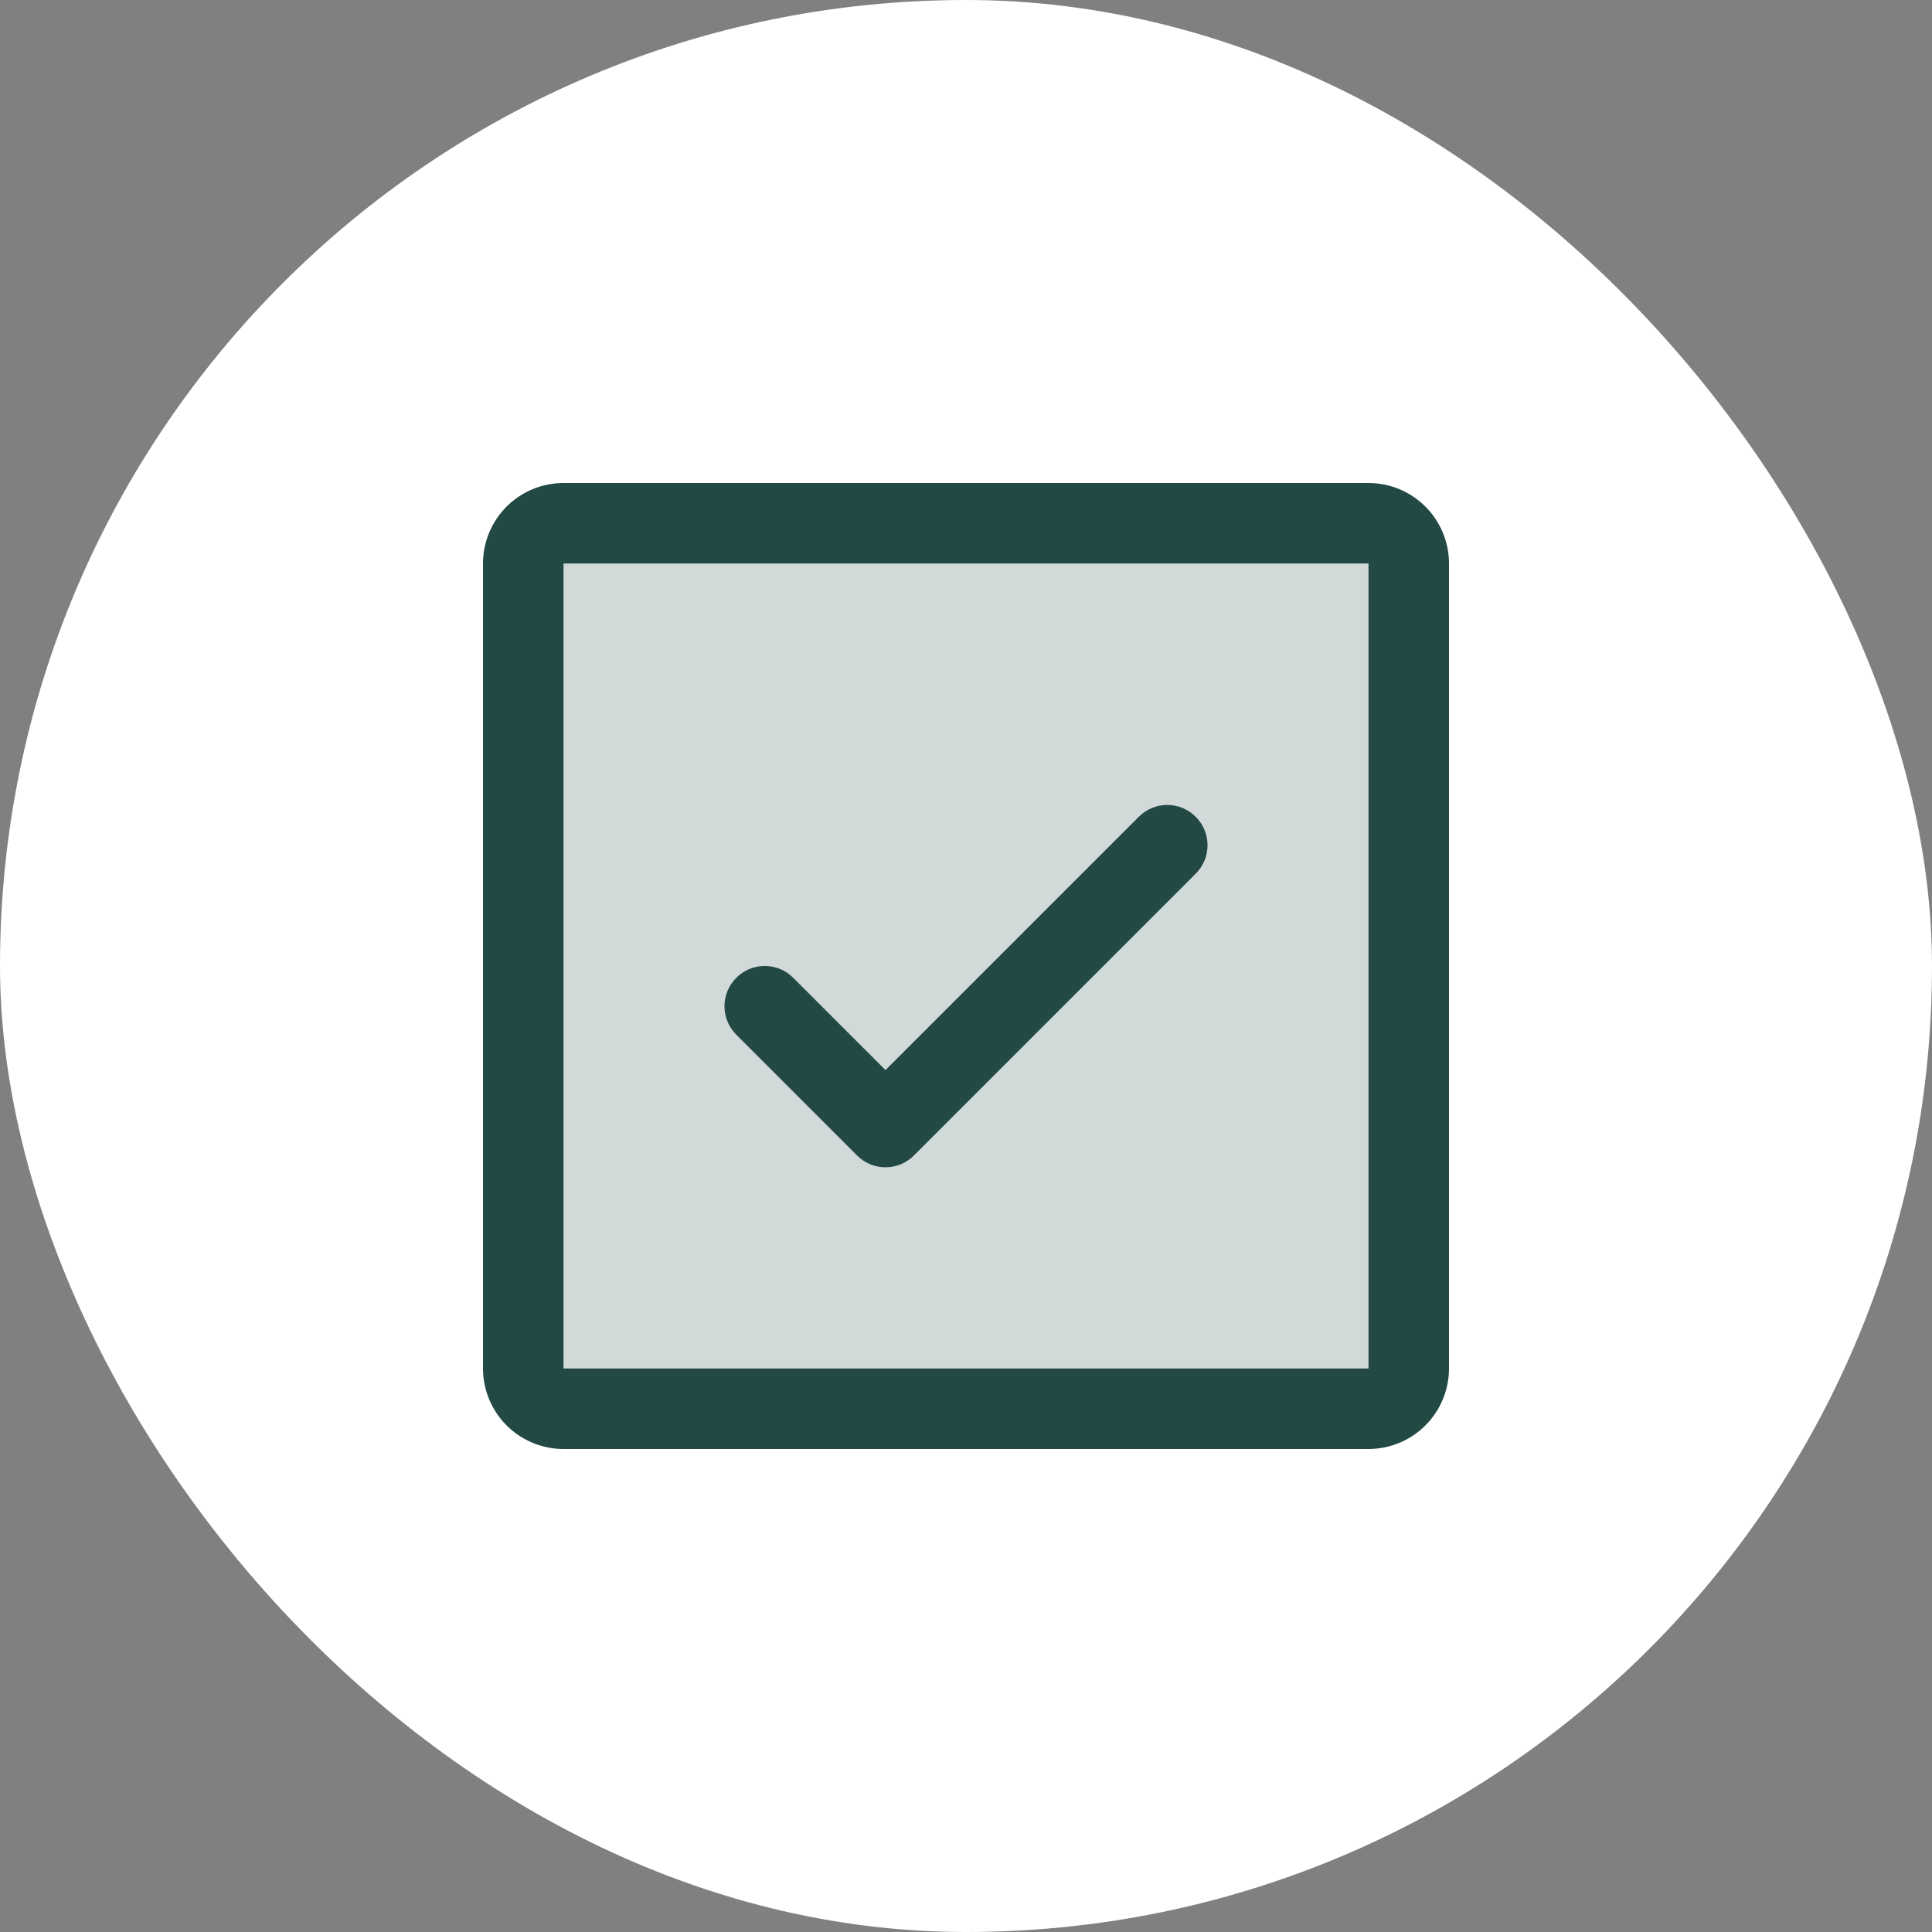
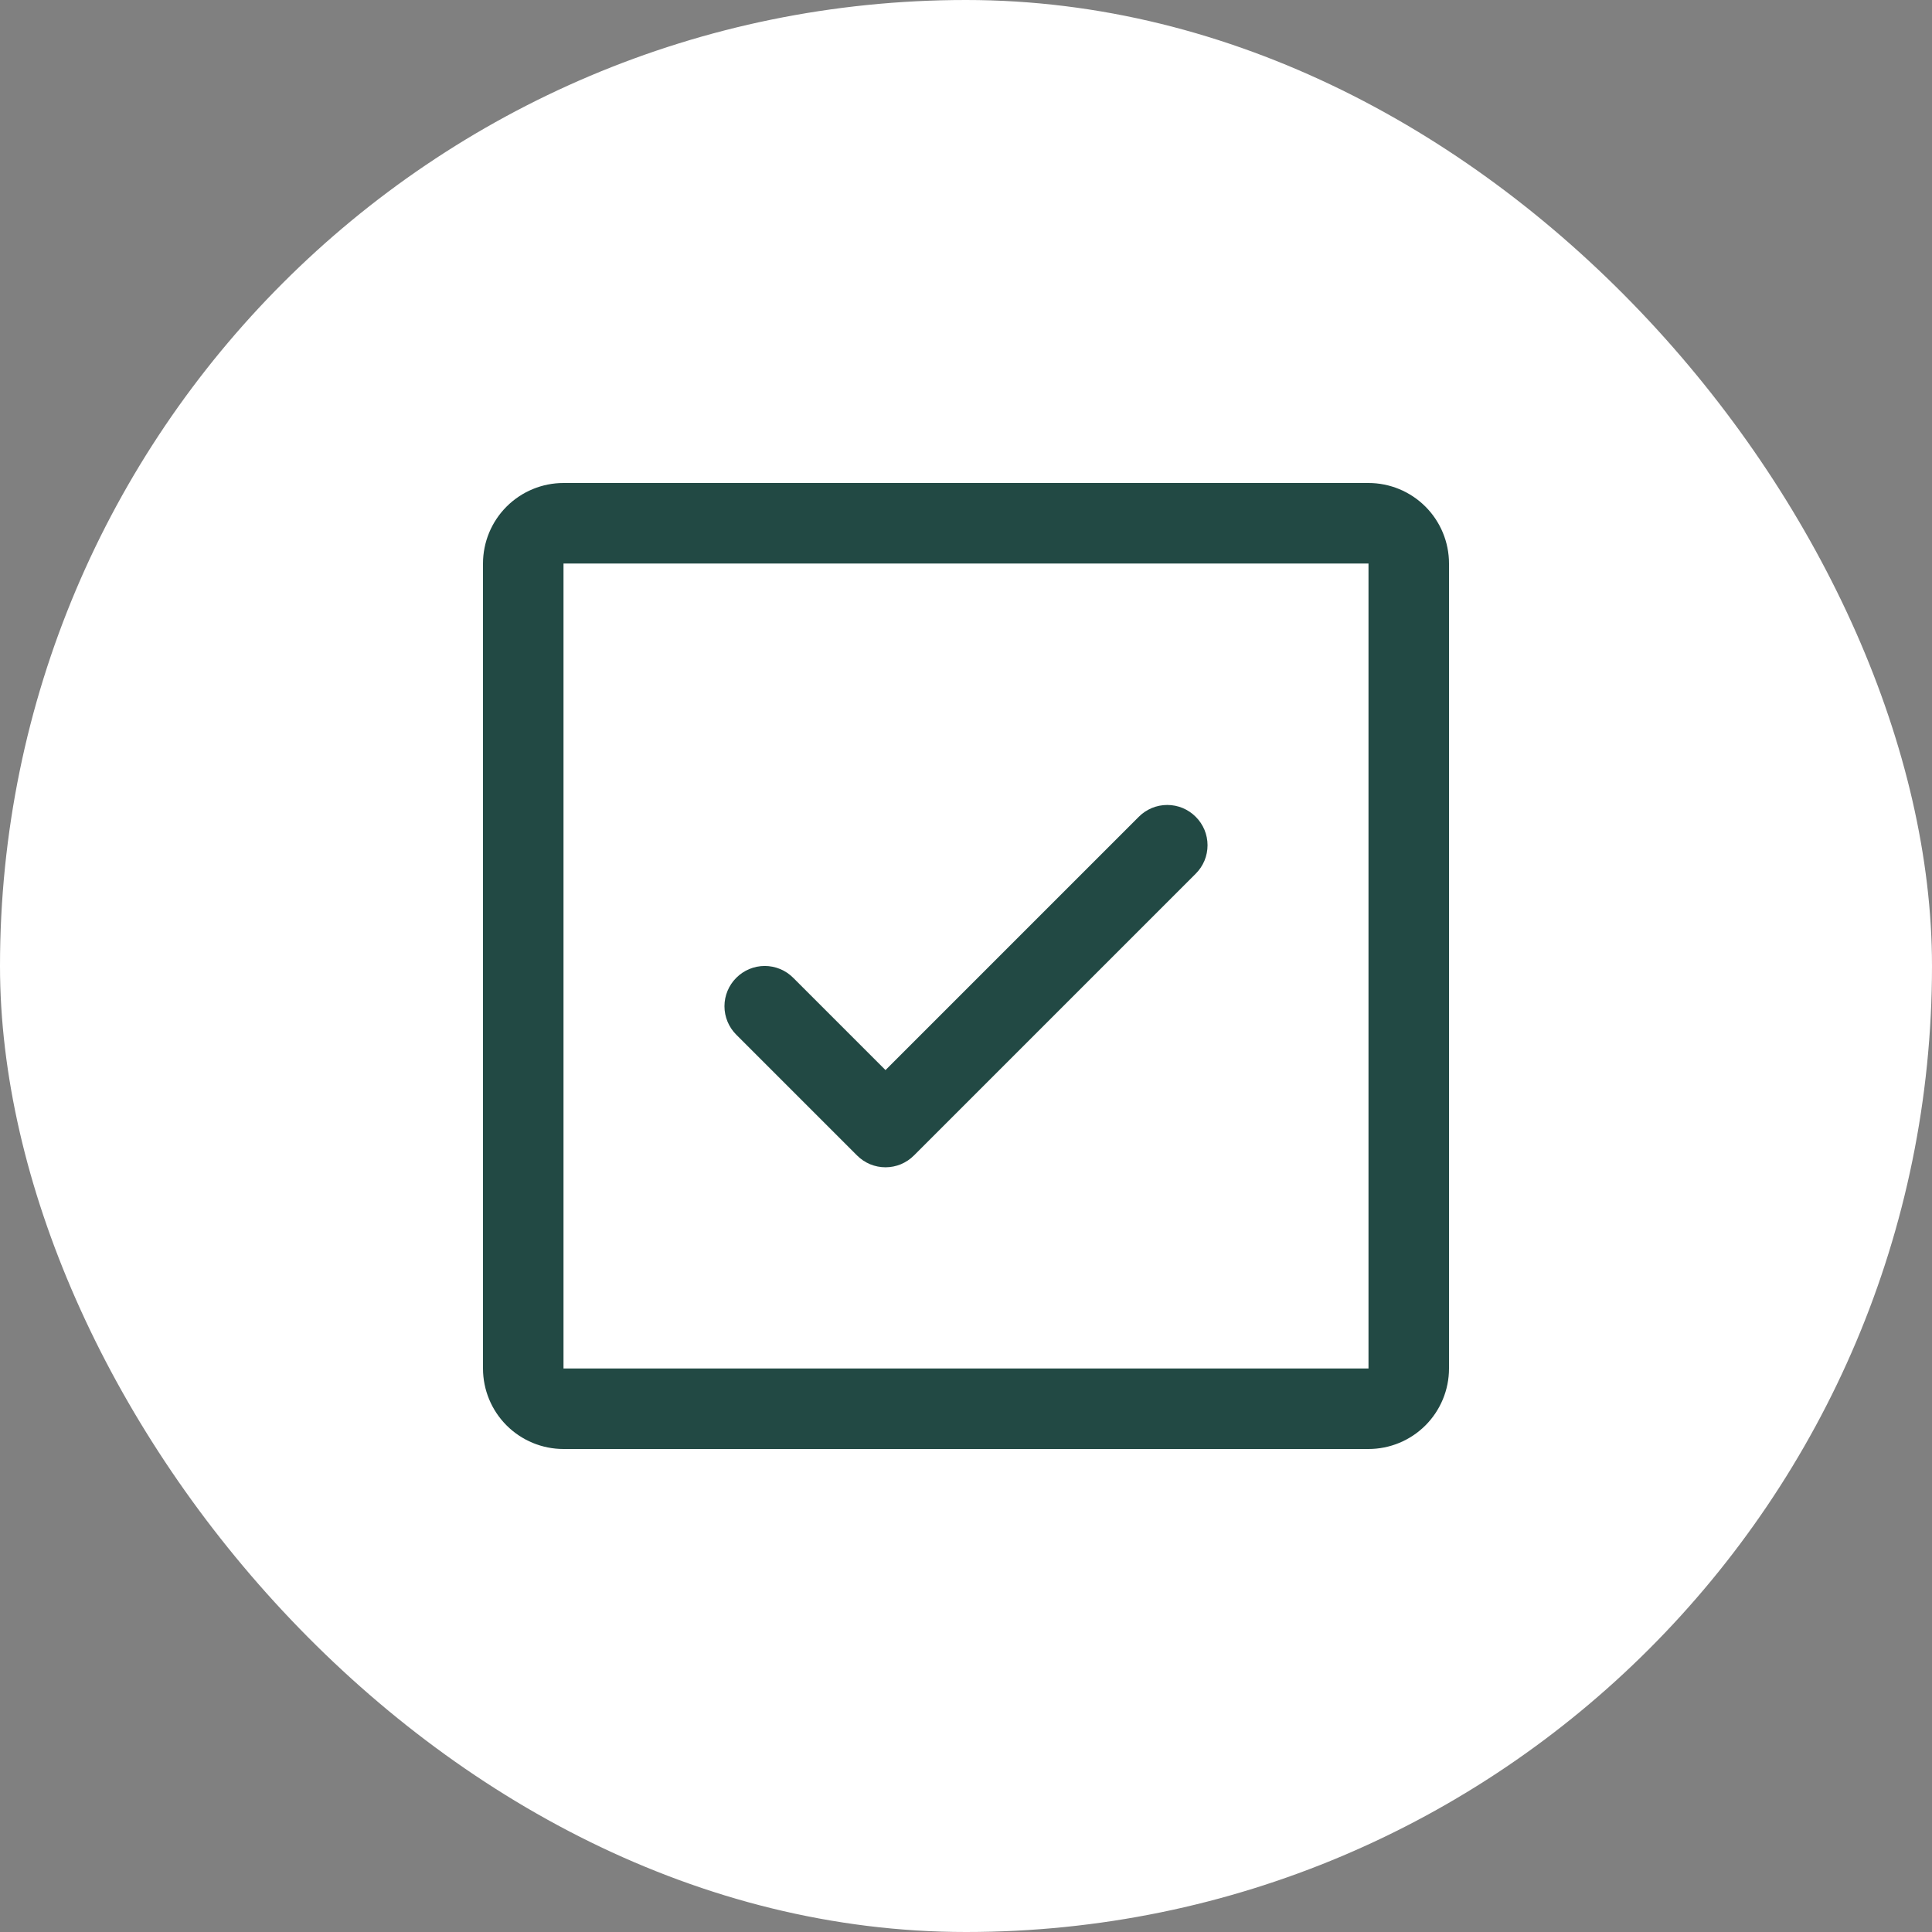
<svg xmlns="http://www.w3.org/2000/svg" width="48" height="48" viewBox="0 0 48 48" fill="none">
  <rect x="0" y="0" width="48" height="48" fill="#808080" stroke="none" />
  <rect width="48" height="48" rx="24" fill="white" />
-   <path opacity="0.2" d="M35 14V34C35 34.265 34.895 34.52 34.707 34.707C34.52 34.895 34.265 35 34 35H14C13.735 35 13.48 34.895 13.293 34.707C13.105 34.52 13 34.265 13 34V14C13 13.735 13.105 13.48 13.293 13.293C13.48 13.105 13.735 13 14 13H34C34.265 13 34.52 13.105 34.707 13.293C34.895 13.48 35 13.735 35 14Z" fill="#224944" />
  <path d="M29.707 20.293C29.8 20.385 29.874 20.496 29.925 20.617C29.975 20.738 30.001 20.869 30.001 21C30.001 21.131 29.975 21.262 29.925 21.383C29.874 21.504 29.8 21.615 29.707 21.707L22.707 28.707C22.615 28.8 22.504 28.874 22.383 28.925C22.262 28.975 22.131 29.001 22 29.001C21.869 29.001 21.738 28.975 21.617 28.925C21.496 28.874 21.385 28.8 21.293 28.707L18.293 25.707C18.105 25.52 17.999 25.265 17.999 25C17.999 24.735 18.105 24.48 18.293 24.293C18.48 24.105 18.735 23.999 19 23.999C19.265 23.999 19.52 24.105 19.707 24.293L22 26.586L28.293 20.293C28.385 20.2 28.496 20.126 28.617 20.075C28.738 20.025 28.869 19.999 29 19.999C29.131 19.999 29.262 20.025 29.383 20.075C29.504 20.126 29.615 20.2 29.707 20.293ZM36 14V34C36 34.53 35.789 35.039 35.414 35.414C35.039 35.789 34.53 36 34 36H14C13.47 36 12.961 35.789 12.586 35.414C12.211 35.039 12 34.53 12 34V14C12 13.47 12.211 12.961 12.586 12.586C12.961 12.211 13.47 12 14 12H34C34.53 12 35.039 12.211 35.414 12.586C35.789 12.961 36 13.47 36 14ZM34 34V14H14V34H34Z" fill="#224944" />
</svg>